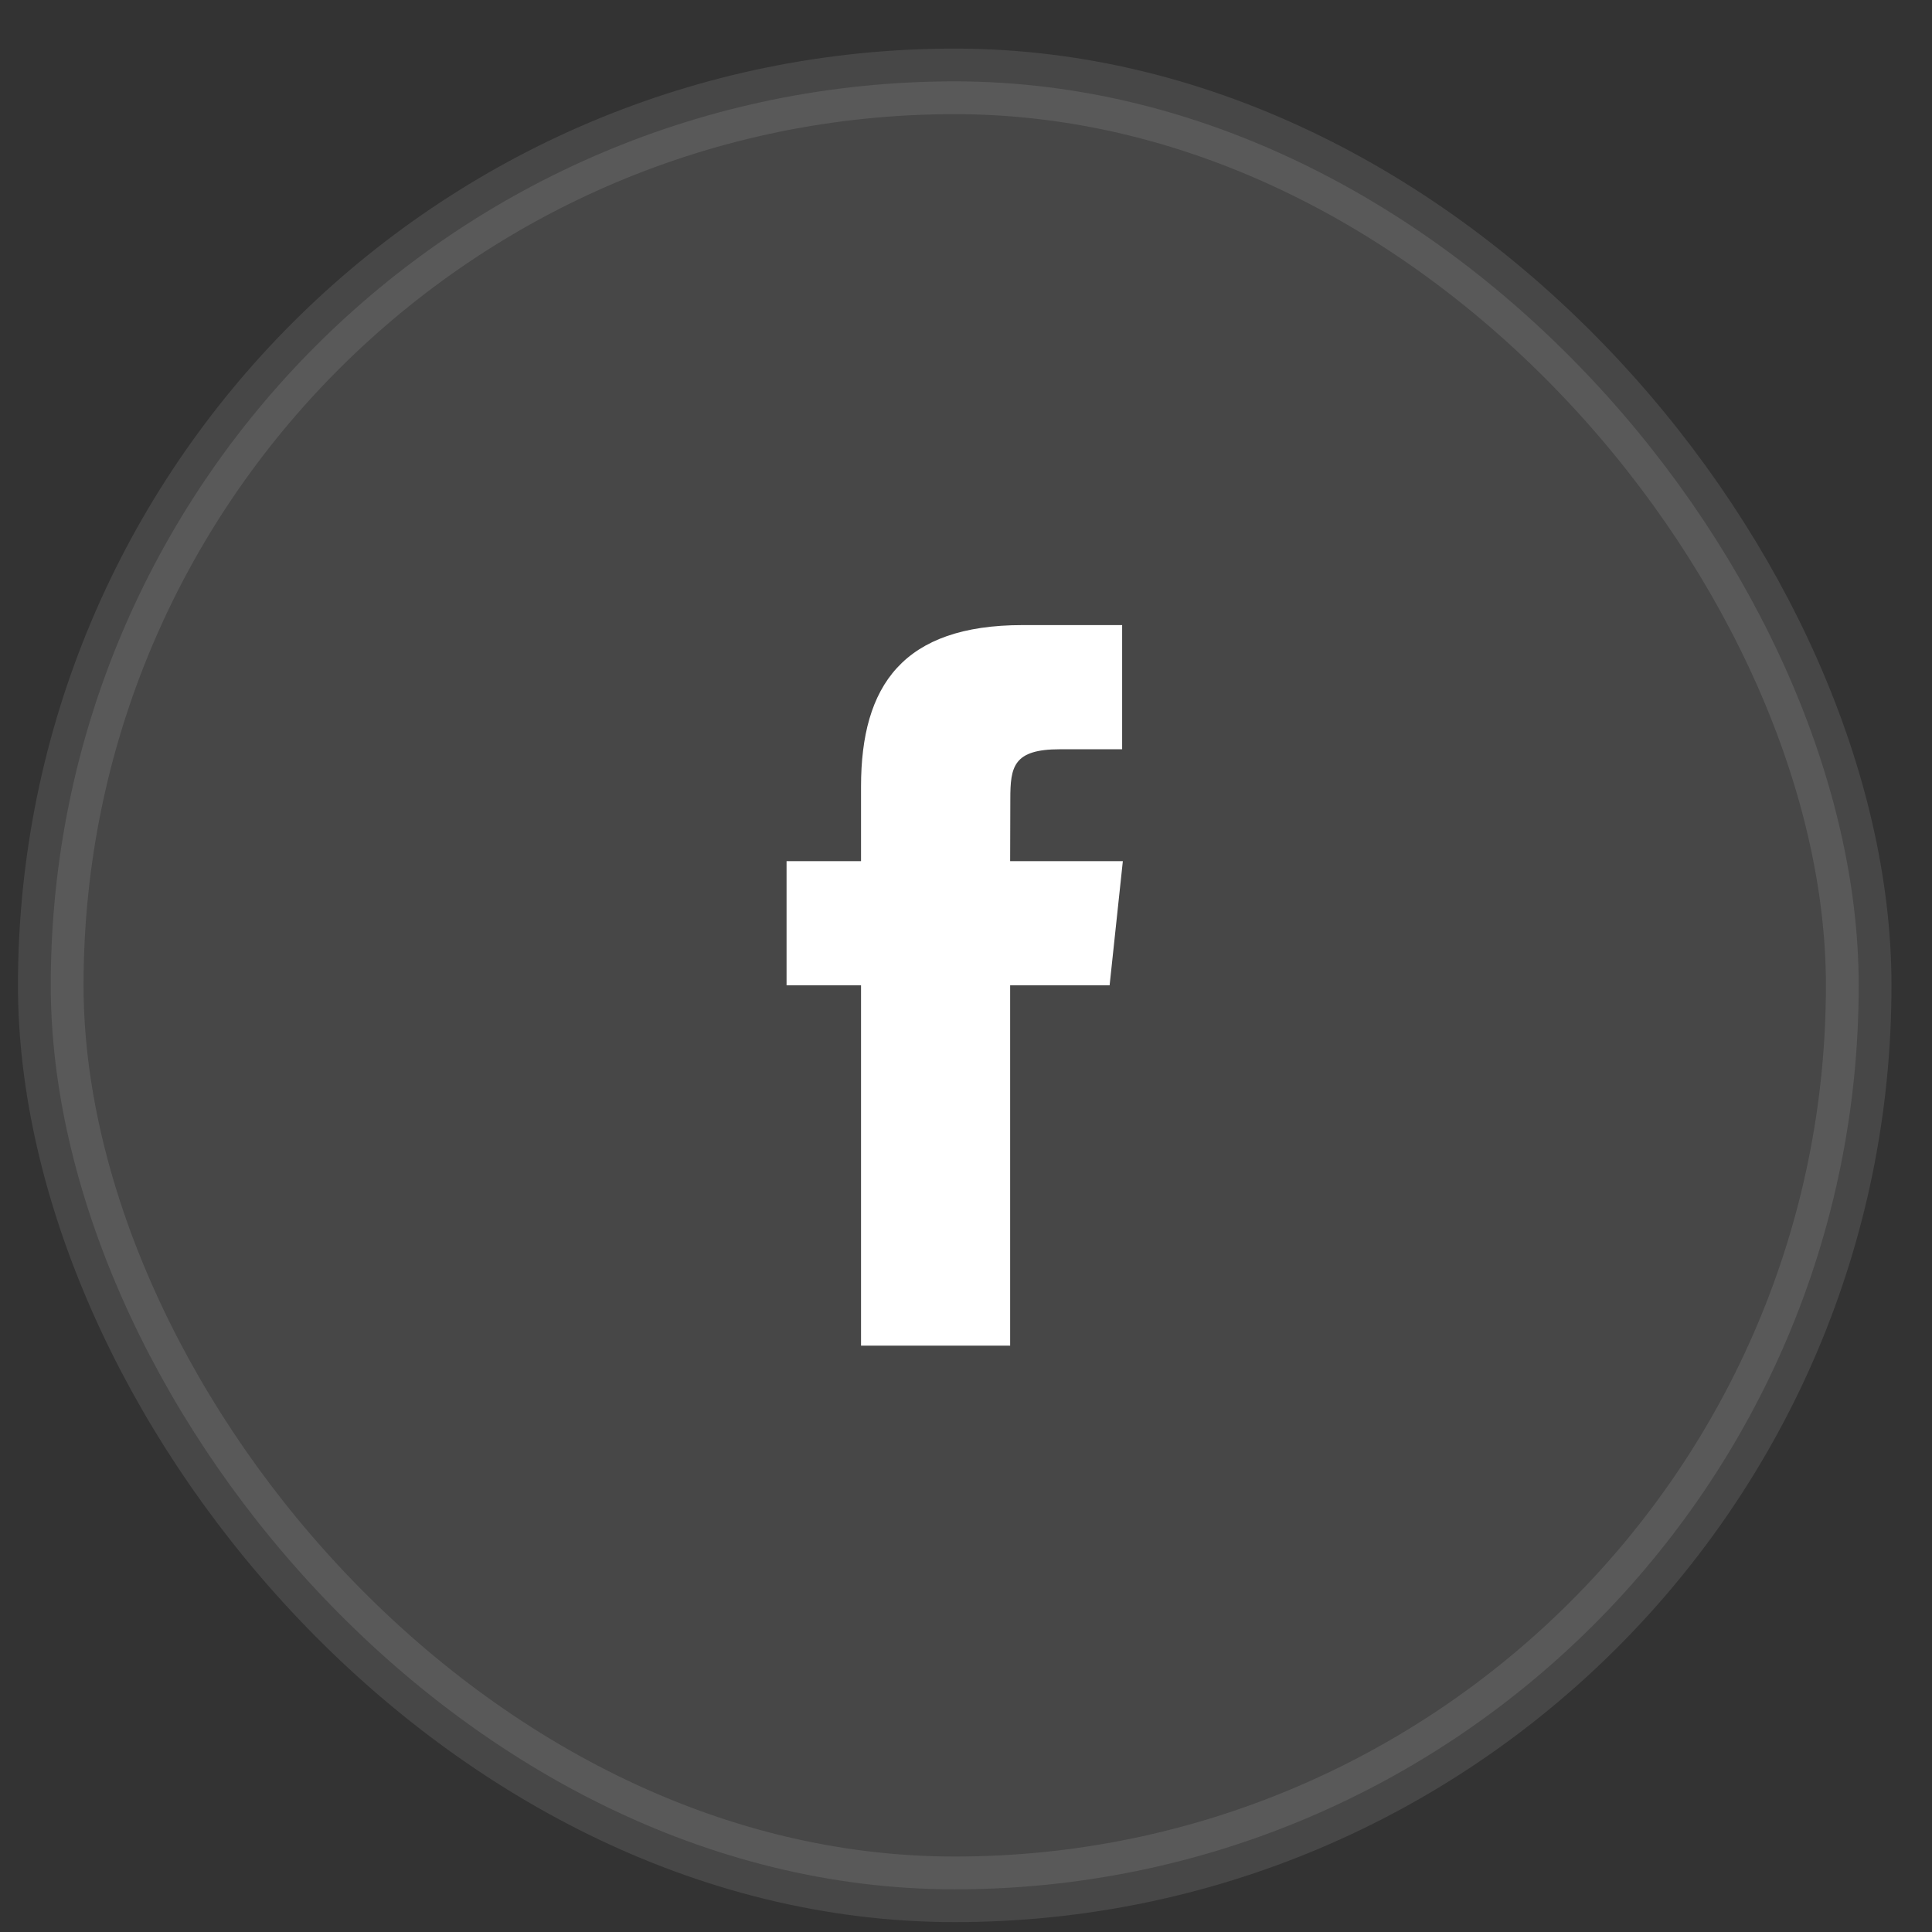
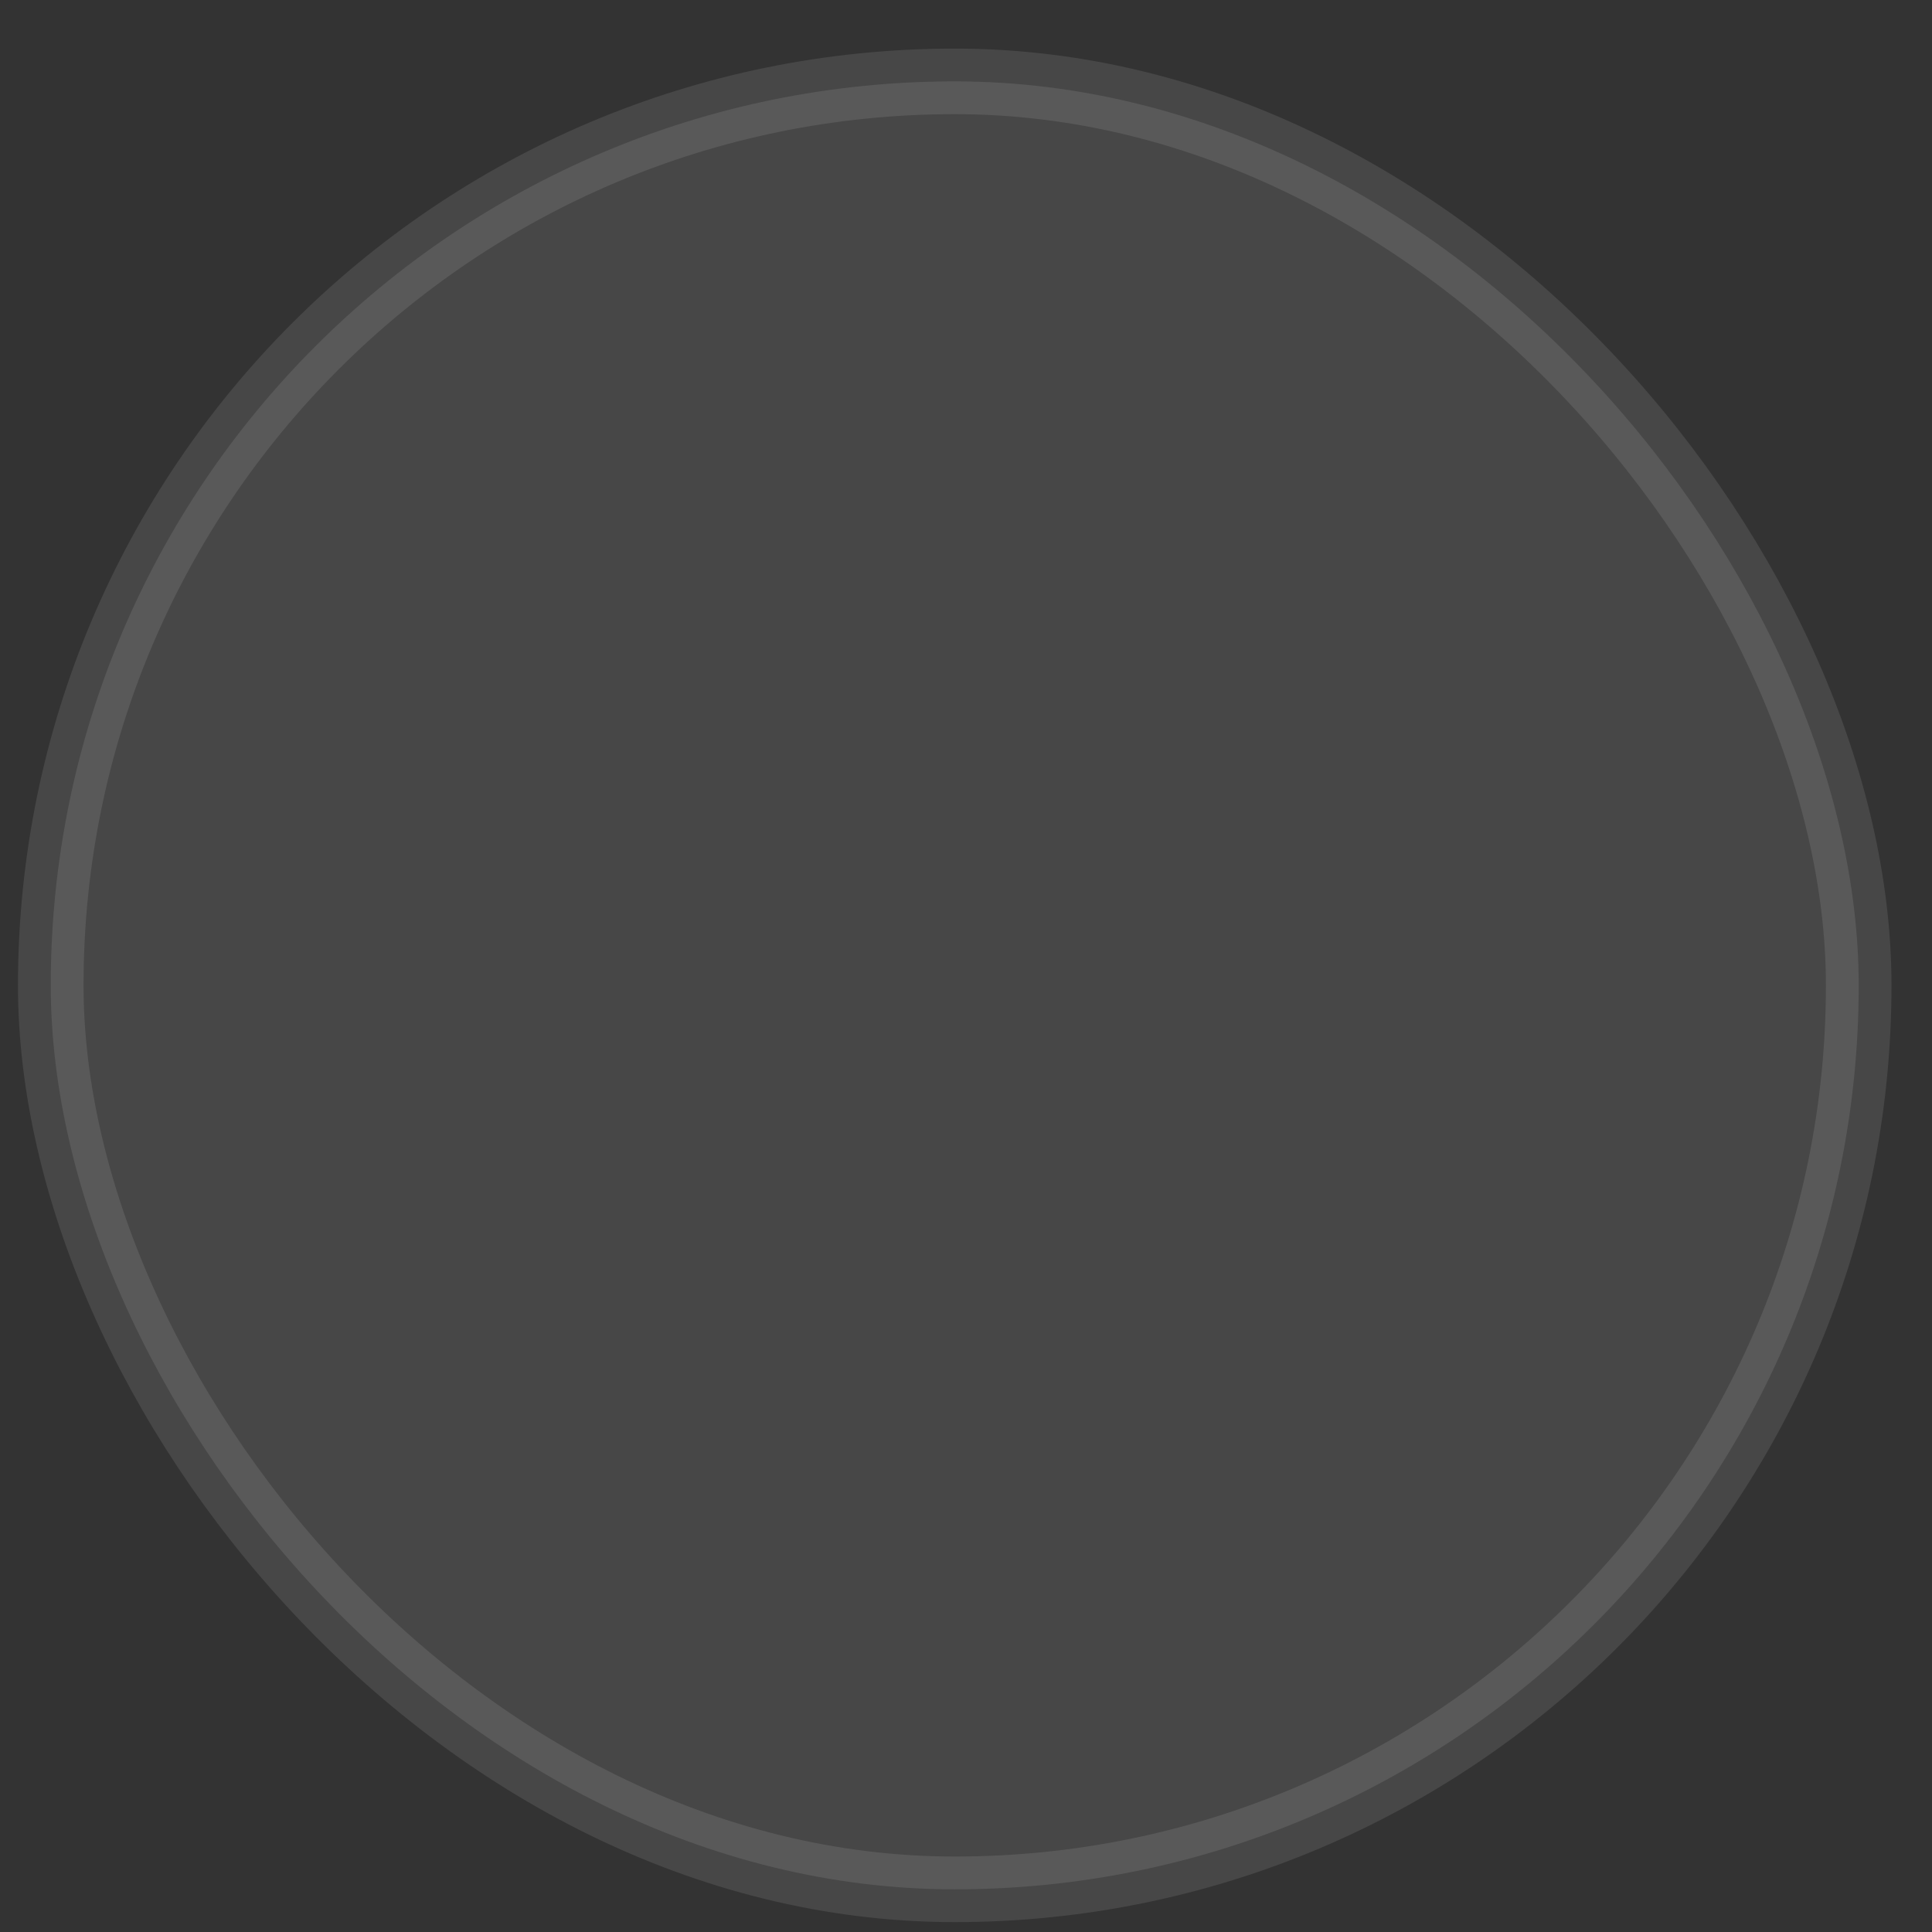
<svg xmlns="http://www.w3.org/2000/svg" width="33" height="33" viewBox="0 0 33 33" fill="none">
  <rect x="0" y="0" width="33" height="33" fill="#333333" stroke="none" />
  <rect opacity="0.1" x="0.867" y="1.39" width="30.881" height="30.881" rx="15.44" fill="white" stroke="white" stroke-width="1.12" />
-   <path fill-rule="evenodd" clip-rule="evenodd" d="M14.707 22.985V16.83H13.435V14.709H14.707V13.436C14.707 11.706 15.426 10.677 17.467 10.677H19.167V12.798H18.104C17.31 12.798 17.257 13.094 17.257 13.648L17.254 14.709H19.179L18.953 16.83H17.254V22.985H14.707Z" fill="white" />
</svg>